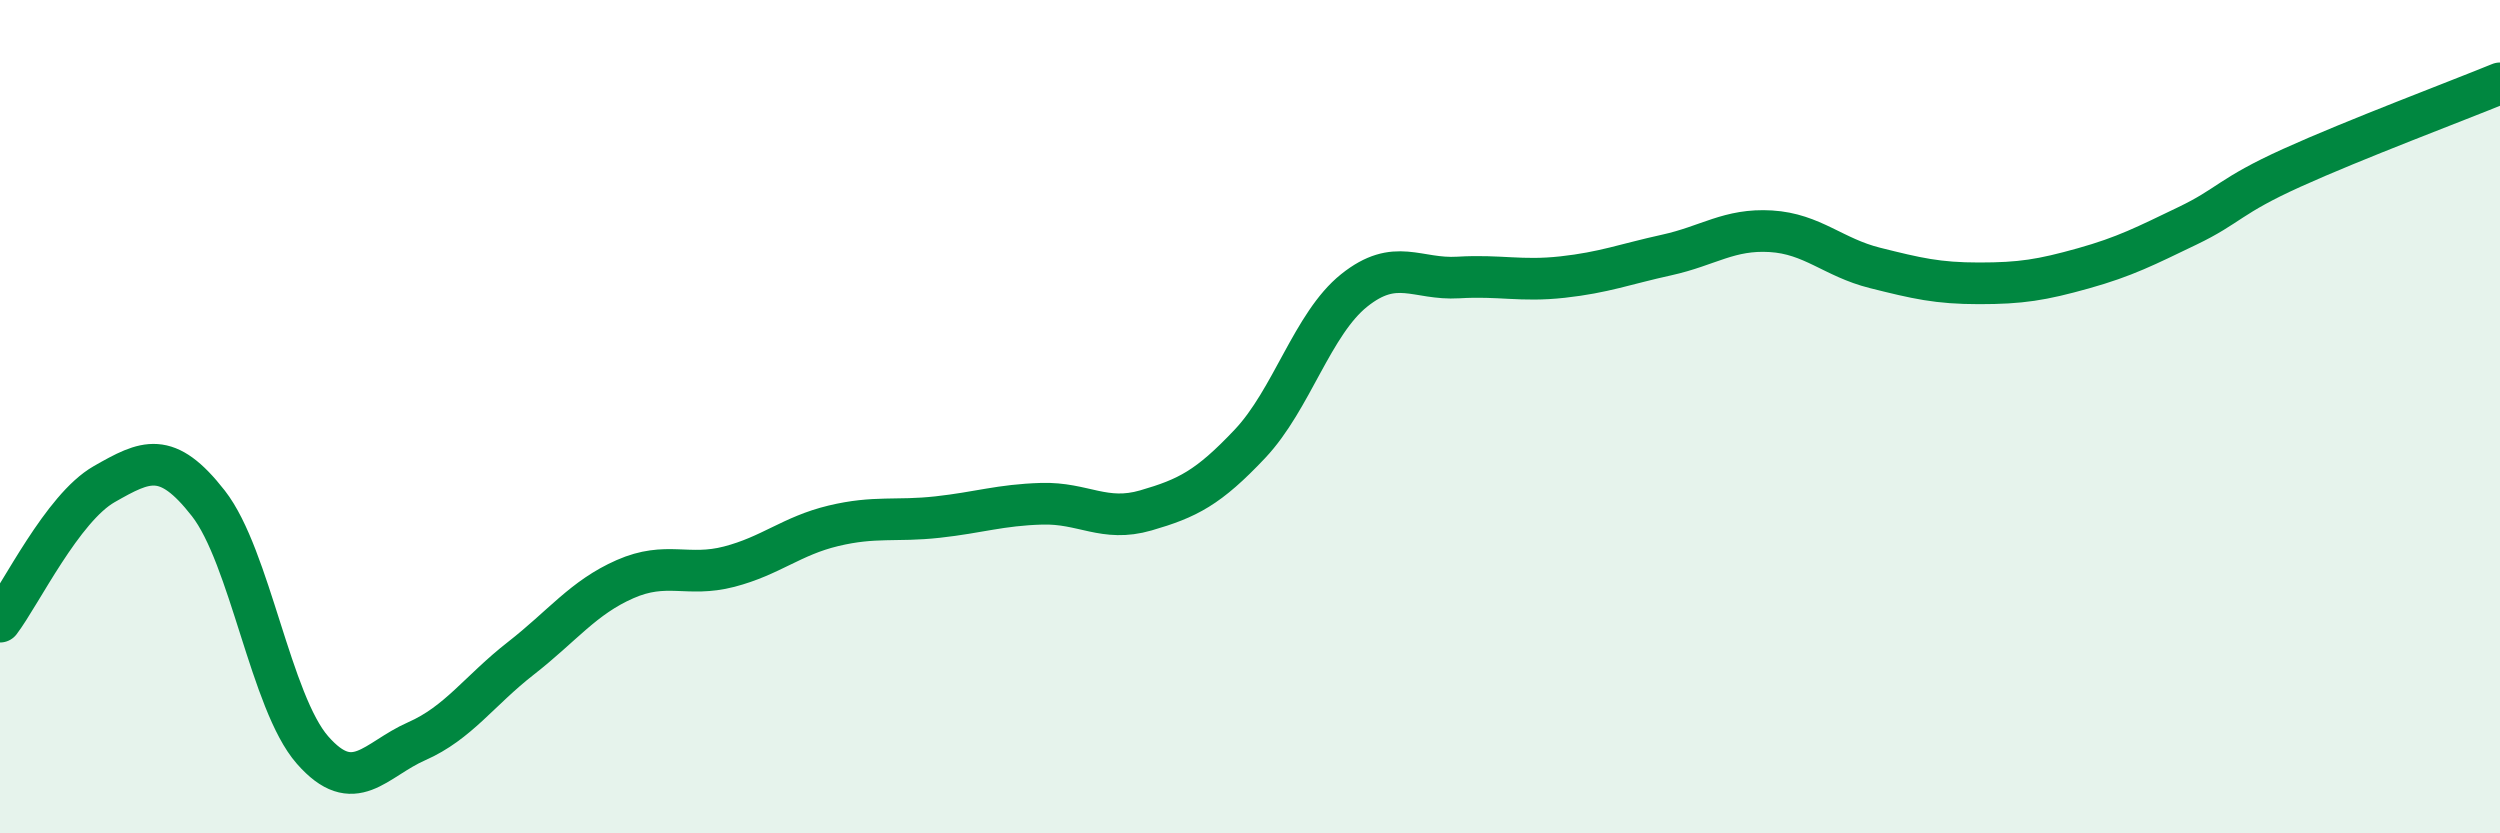
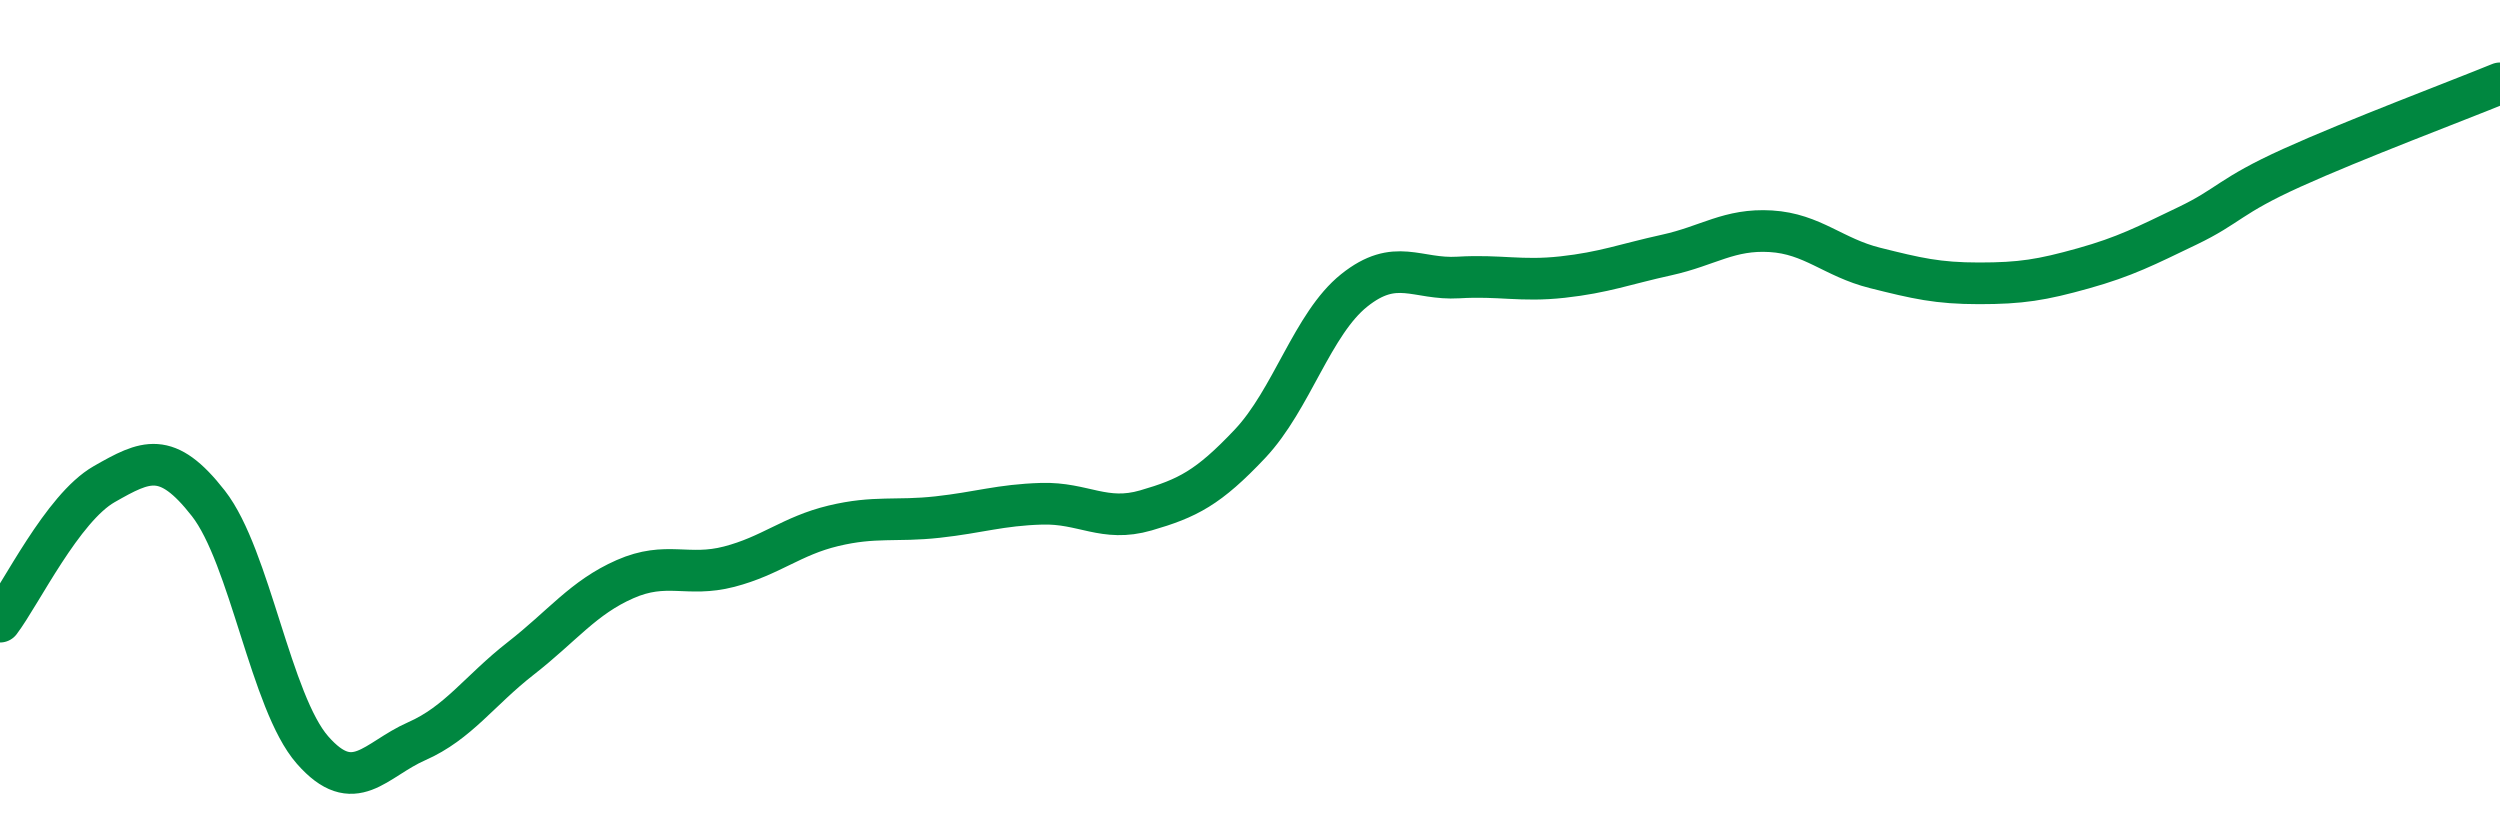
<svg xmlns="http://www.w3.org/2000/svg" width="60" height="20" viewBox="0 0 60 20">
-   <path d="M 0,14.92 C 0.5,14.26 1.5,12.19 2.5,11.62 C 3.5,11.05 4,10.8 5,12.08 C 6,13.36 6.5,16.86 7.5,18 C 8.5,19.14 9,18.23 10,17.79 C 11,17.35 11.5,16.58 12.5,15.8 C 13.5,15.02 14,14.34 15,13.9 C 16,13.46 16.5,13.86 17.5,13.6 C 18.5,13.34 19,12.86 20,12.62 C 21,12.38 21.5,12.52 22.5,12.41 C 23.5,12.3 24,12.12 25,12.09 C 26,12.06 26.5,12.54 27.5,12.25 C 28.5,11.96 29,11.71 30,10.65 C 31,9.59 31.5,7.77 32.5,6.97 C 33.5,6.17 34,6.72 35,6.66 C 36,6.6 36.5,6.76 37.5,6.65 C 38.5,6.54 39,6.34 40,6.12 C 41,5.9 41.5,5.49 42.5,5.55 C 43.5,5.61 44,6.18 45,6.43 C 46,6.68 46.5,6.8 47.5,6.8 C 48.5,6.8 49,6.72 50,6.44 C 51,6.16 51.5,5.9 52.5,5.42 C 53.5,4.94 53.5,4.71 55,4.03 C 56.5,3.35 59,2.41 60,2L60 20L0 20Z" fill="#008740" opacity="0.1" stroke-linecap="round" stroke-linejoin="round" />
  <path d="M 0,14.92 C 0.5,14.26 1.5,12.19 2.5,11.62 C 3.5,11.05 4,10.8 5,12.08 C 6,13.36 6.5,16.86 7.5,18 C 8.5,19.14 9,18.23 10,17.79 C 11,17.35 11.5,16.58 12.5,15.8 C 13.5,15.02 14,14.34 15,13.9 C 16,13.46 16.5,13.86 17.5,13.6 C 18.5,13.34 19,12.86 20,12.62 C 21,12.38 21.5,12.52 22.5,12.41 C 23.5,12.3 24,12.12 25,12.09 C 26,12.06 26.5,12.54 27.5,12.25 C 28.5,11.96 29,11.71 30,10.65 C 31,9.59 31.5,7.77 32.5,6.97 C 33.5,6.17 34,6.72 35,6.66 C 36,6.6 36.5,6.76 37.5,6.65 C 38.5,6.54 39,6.34 40,6.12 C 41,5.9 41.5,5.49 42.5,5.55 C 43.5,5.61 44,6.18 45,6.43 C 46,6.68 46.5,6.8 47.5,6.8 C 48.5,6.8 49,6.72 50,6.44 C 51,6.16 51.5,5.9 52.5,5.42 C 53.5,4.94 53.5,4.71 55,4.03 C 56.5,3.35 59,2.41 60,2" stroke="#008740" stroke-width="1" fill="none" stroke-linecap="round" stroke-linejoin="round" />
</svg>